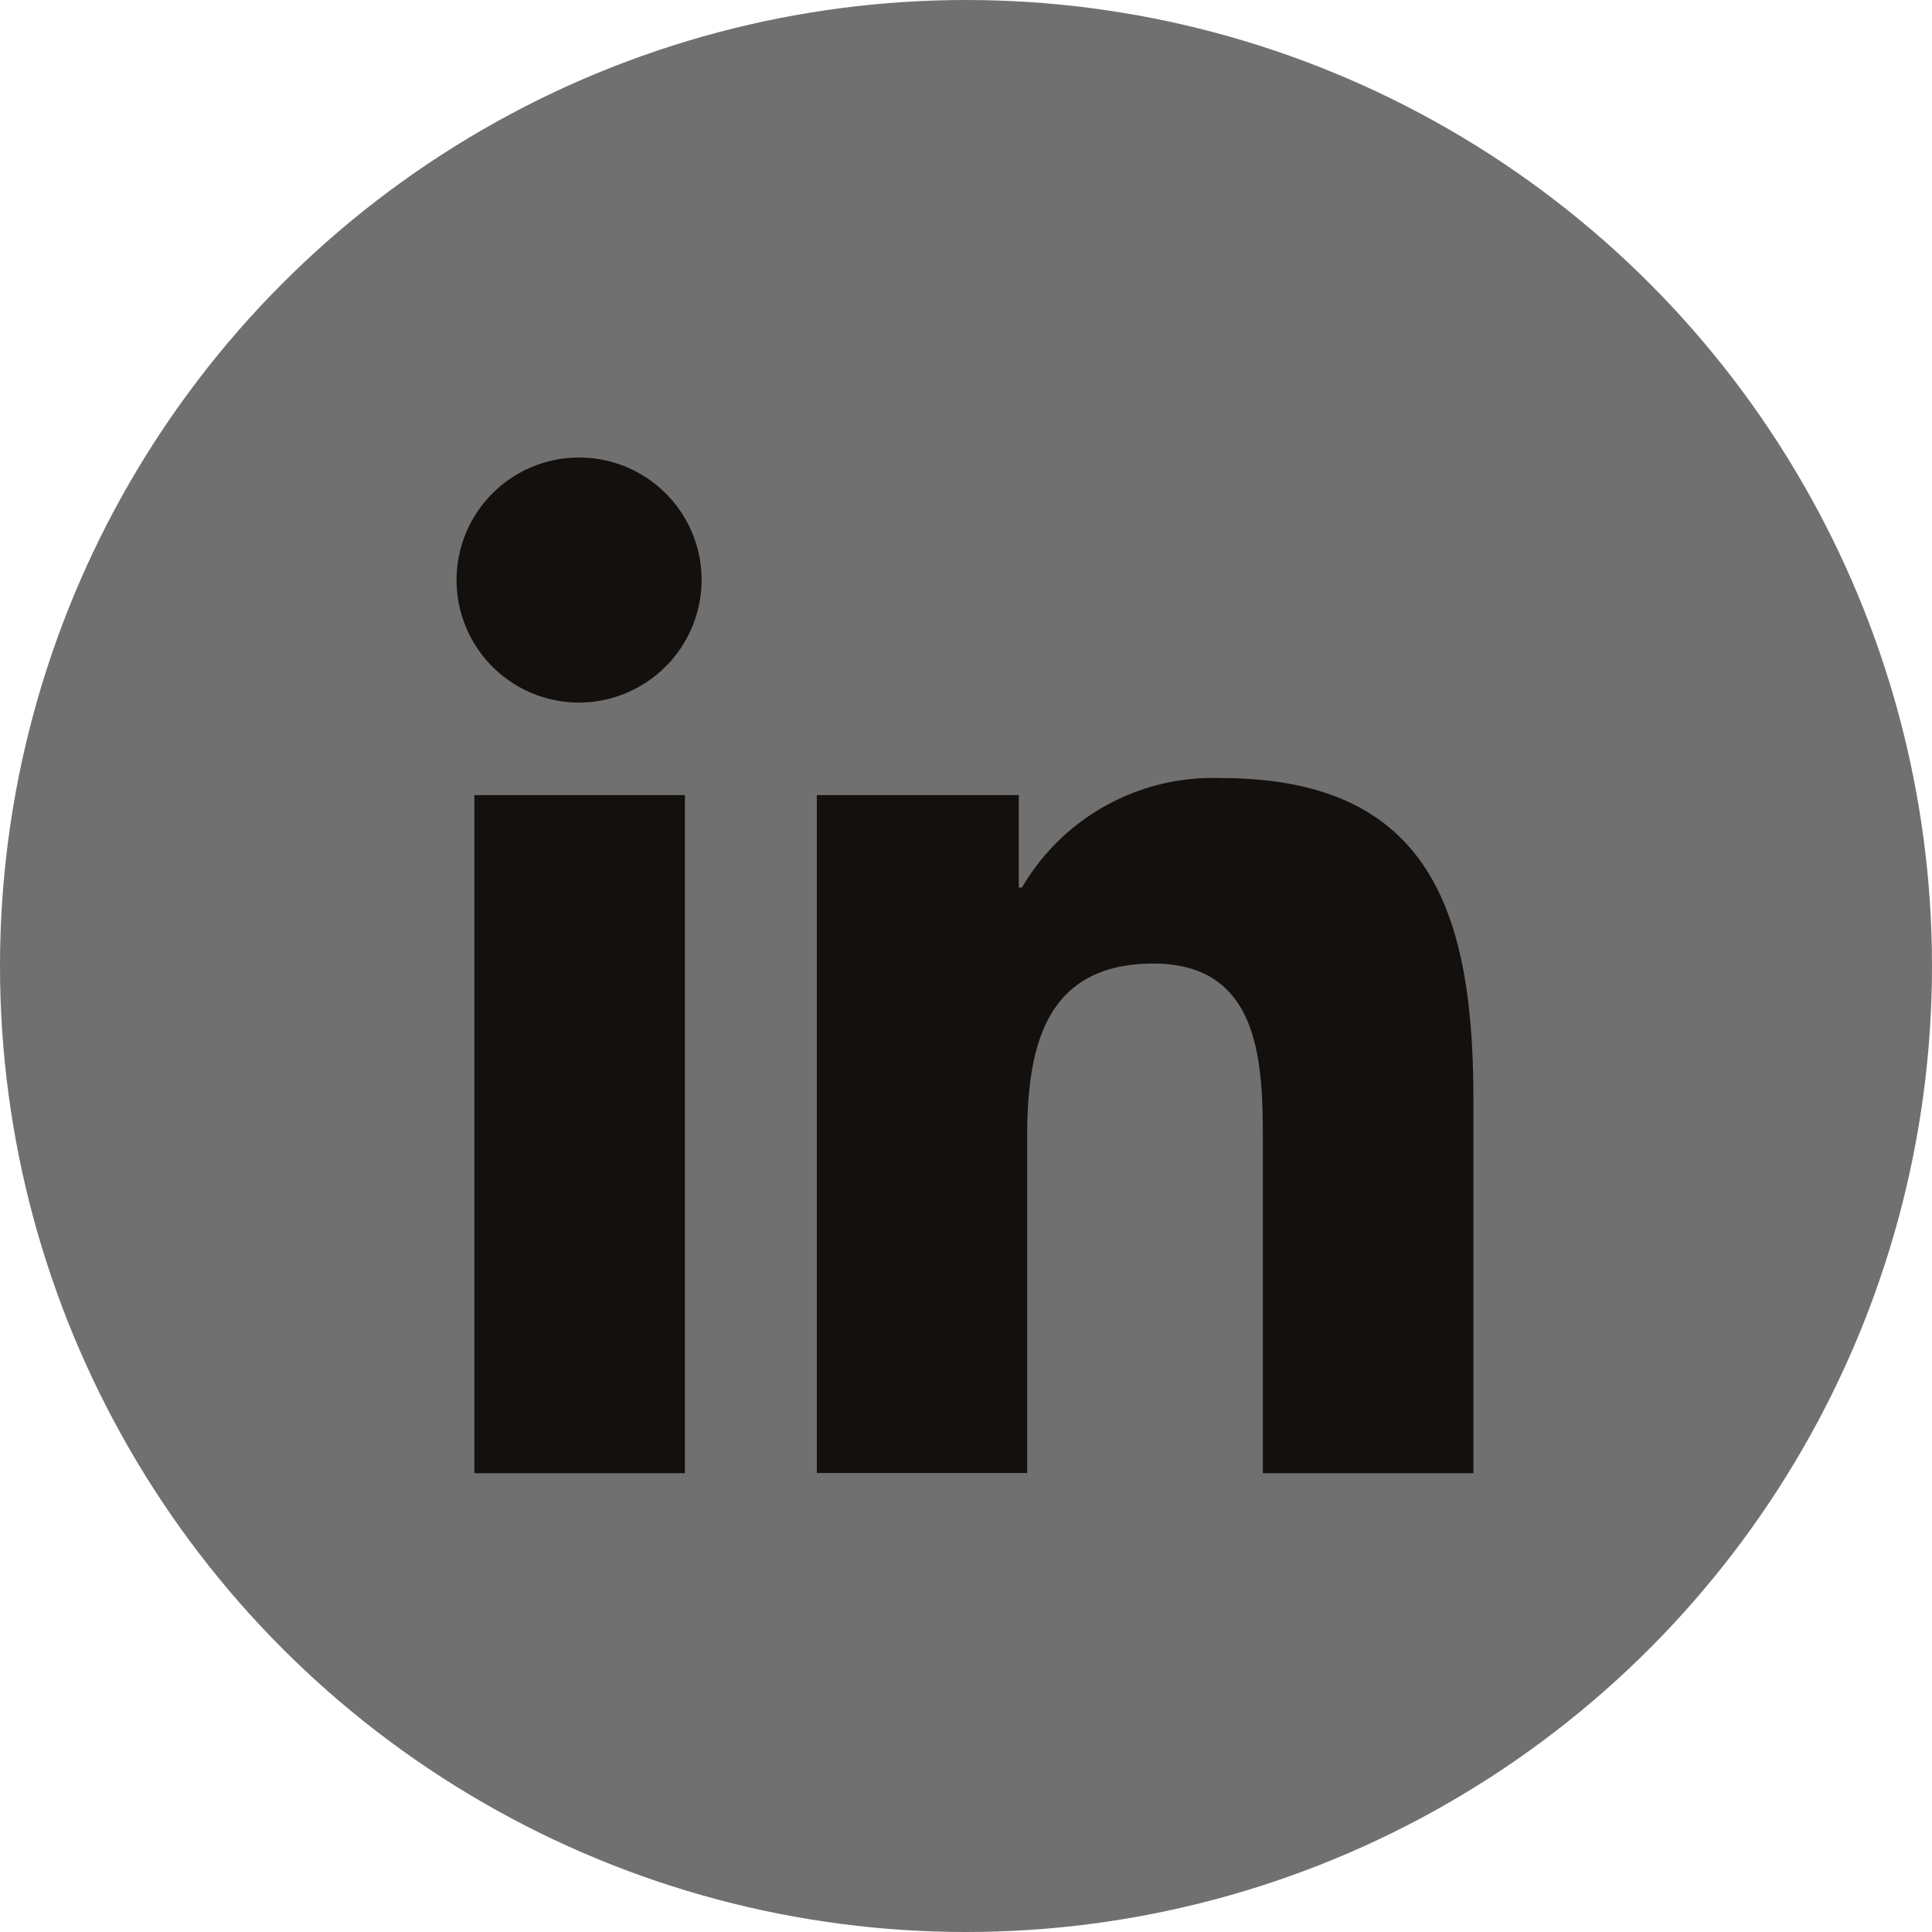
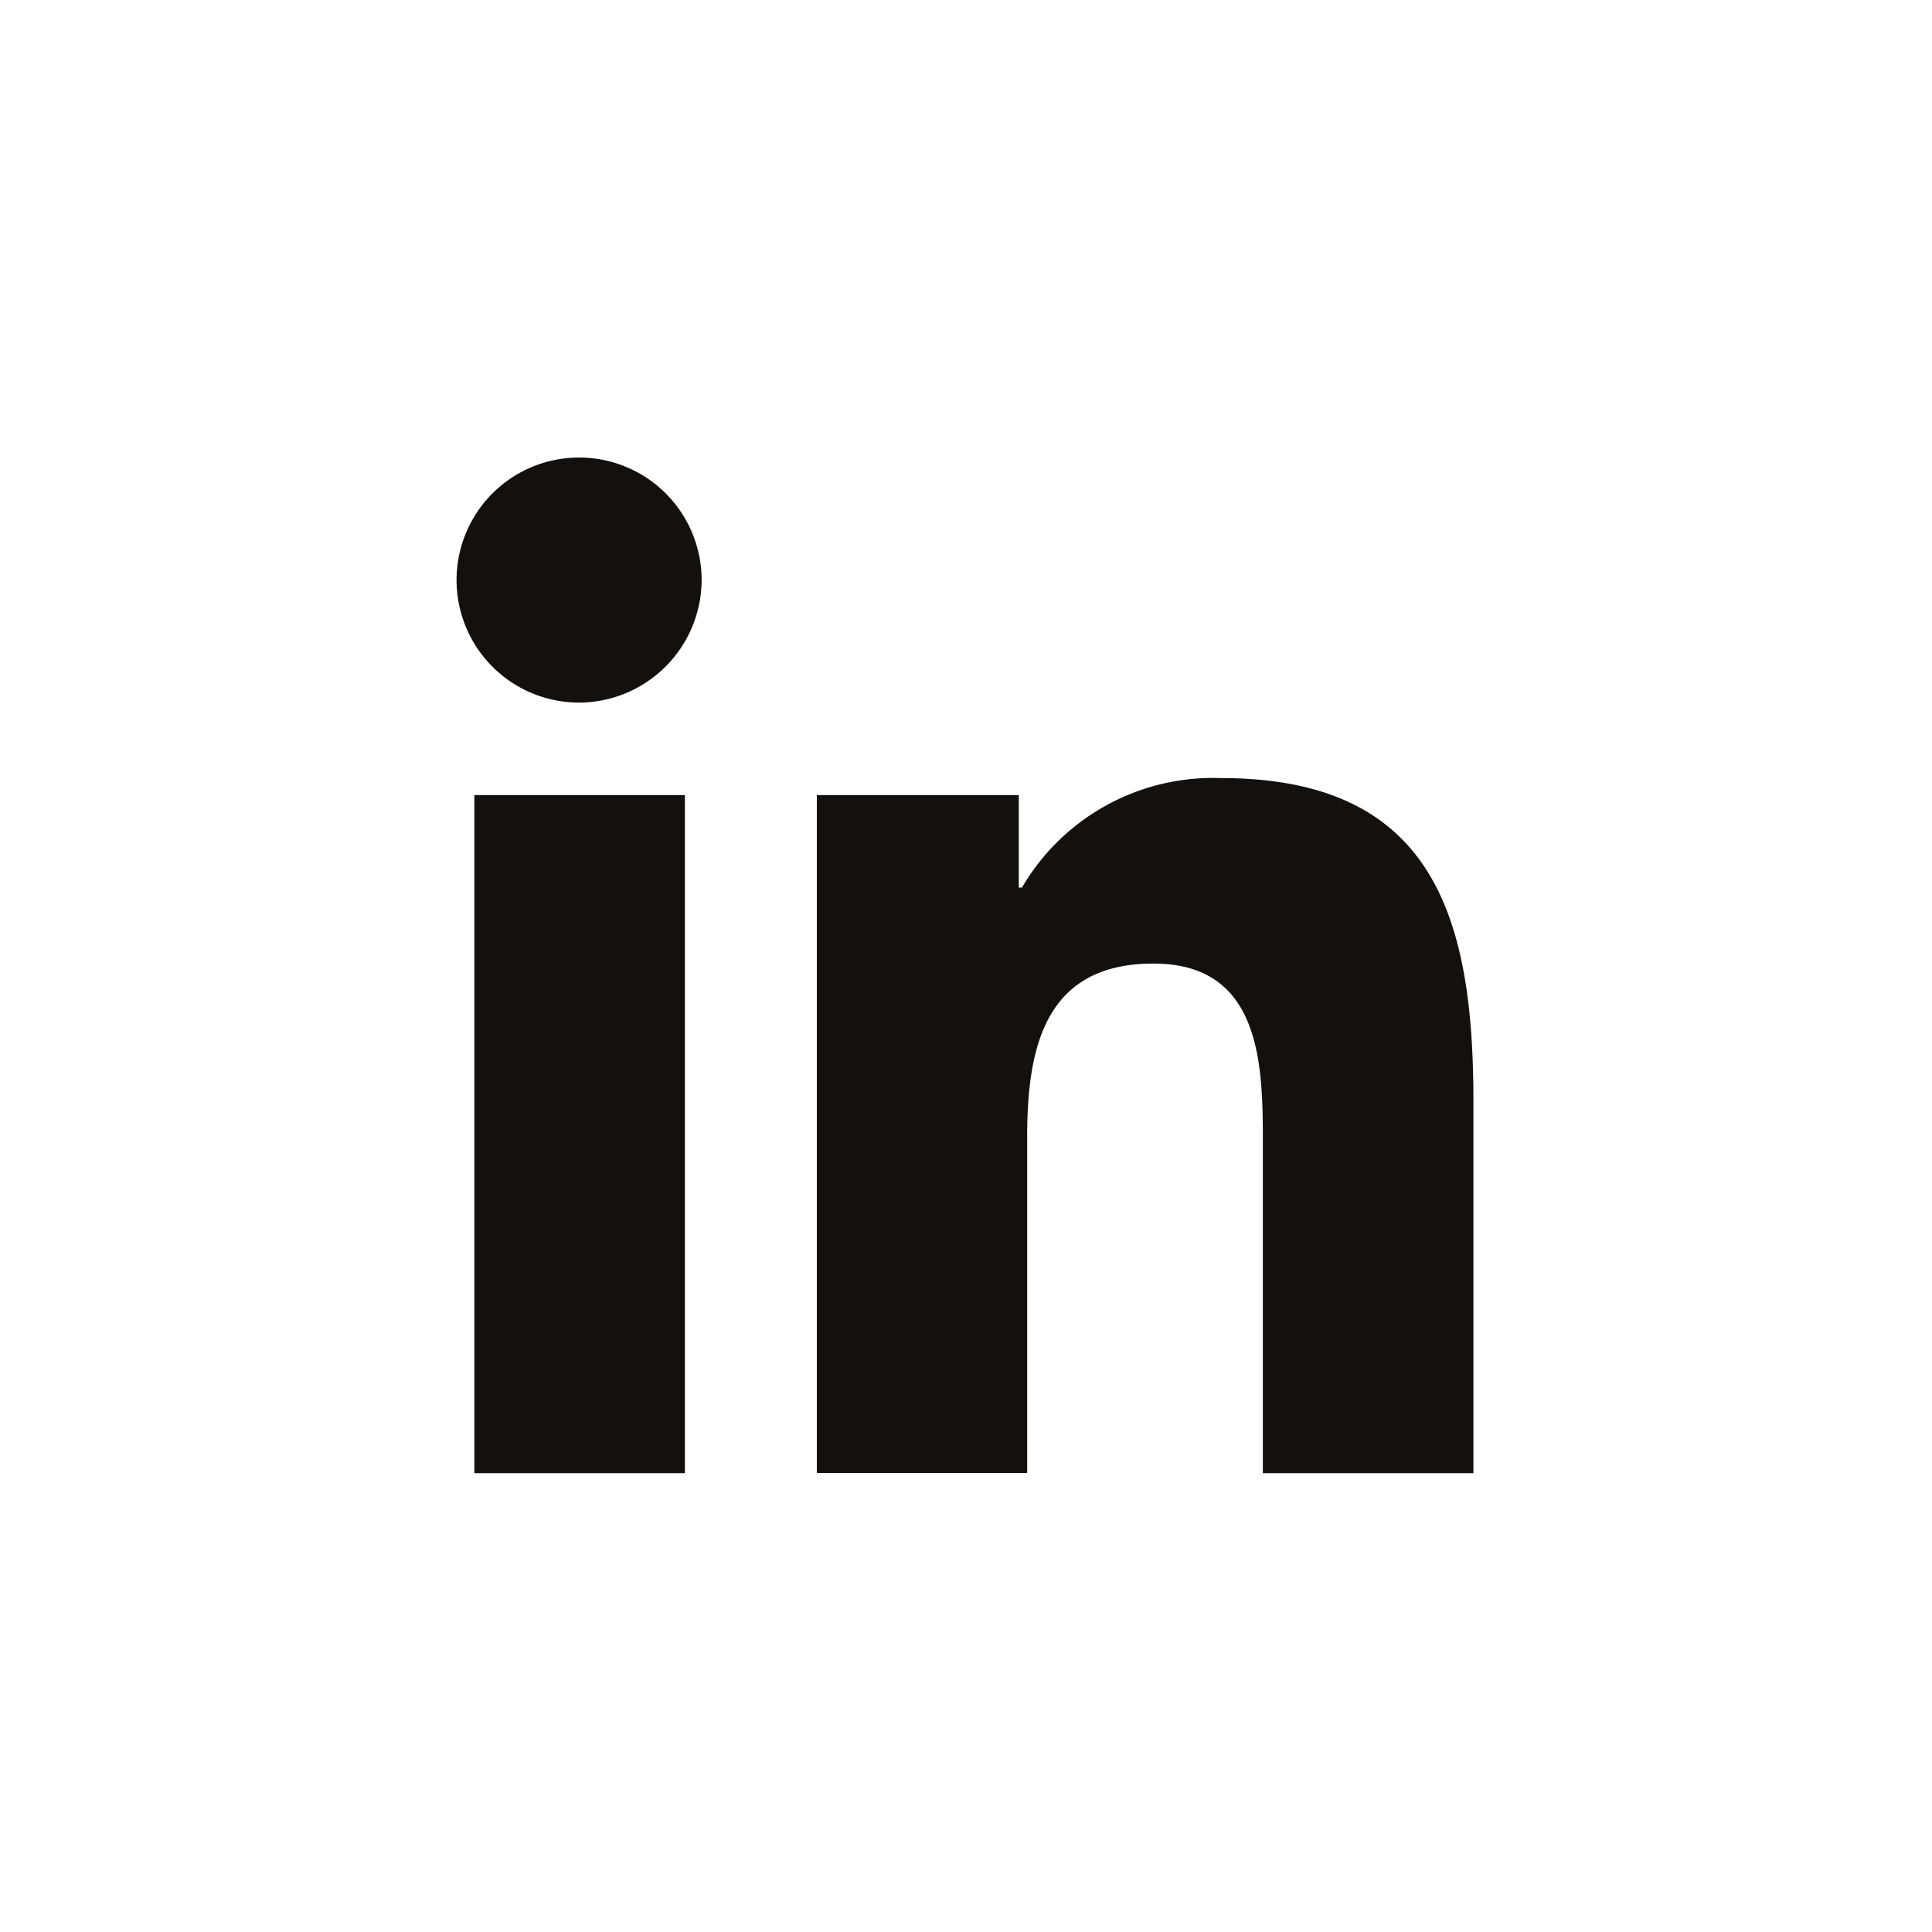
<svg xmlns="http://www.w3.org/2000/svg" width="38" height="38" viewBox="0 0 38 38">
-   <circle cx="19" cy="19" r="19" fill="#707070" />
  <path d="M4.471,19.976H.33V6.64H4.471ZM2.4,4.82A2.41,2.41,0,1,1,4.8,2.4,2.419,2.419,0,0,1,2.4,4.82ZM19.971,19.976H15.839V13.484c0-1.547-.031-3.531-2.153-3.531-2.153,0-2.483,1.681-2.483,3.42v6.6H7.066V6.64h3.972V8.459H11.1a4.352,4.352,0,0,1,3.918-2.154c4.191,0,4.962,2.76,4.962,6.345v7.326Z" transform="translate(9 8.999)" fill="#13100d" />
</svg>